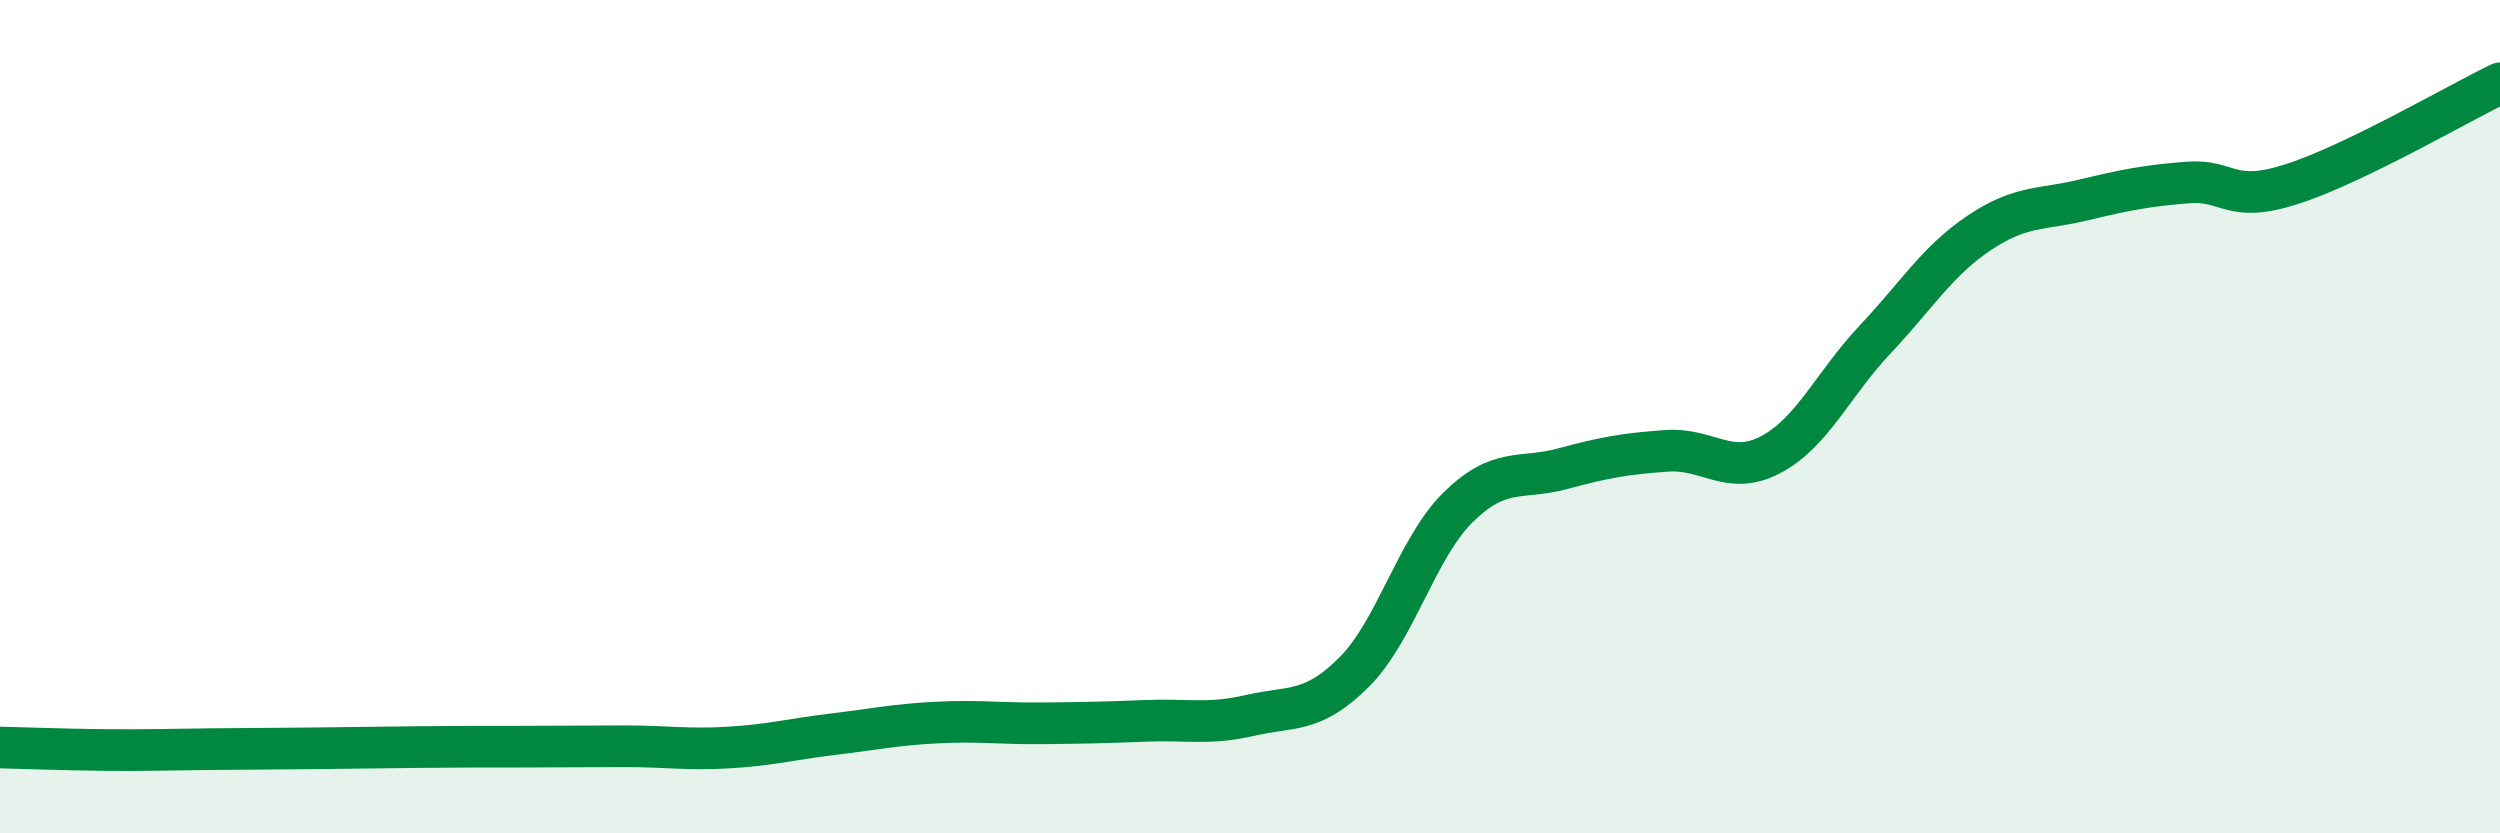
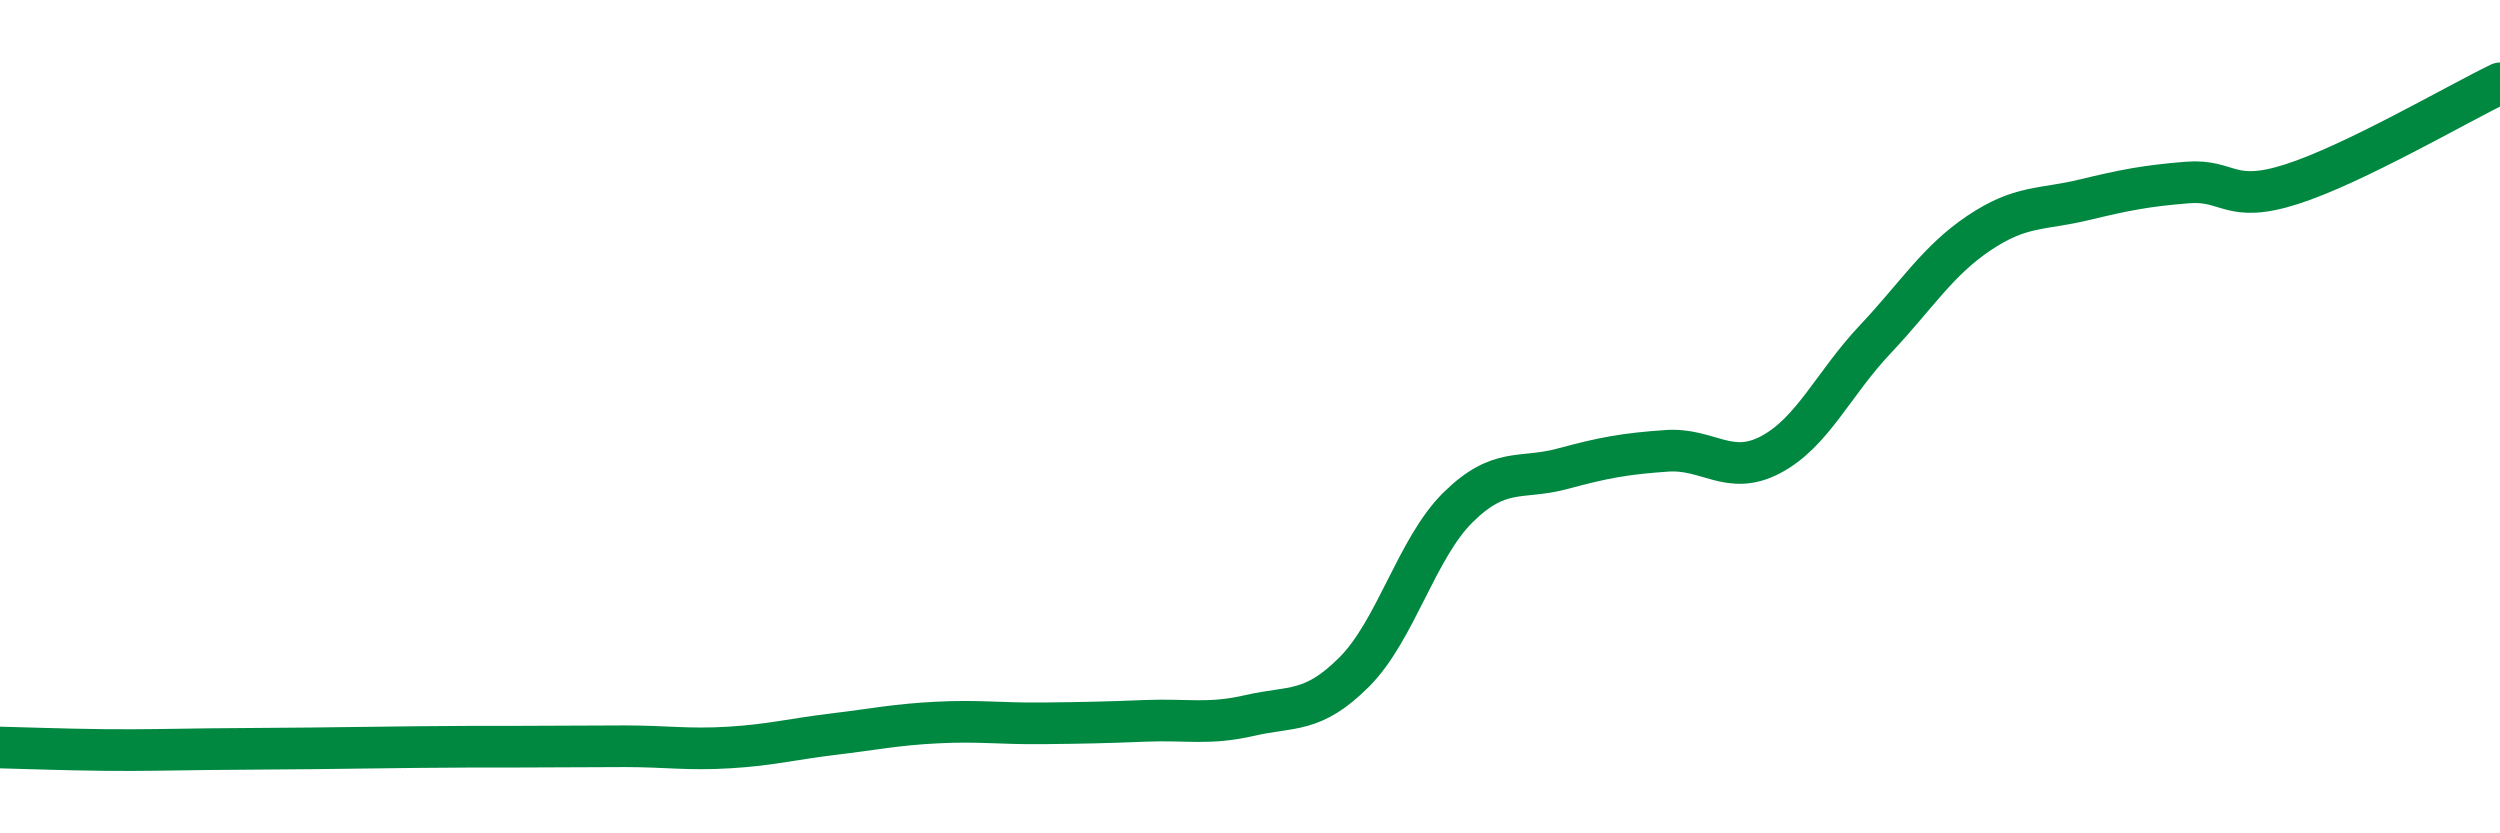
<svg xmlns="http://www.w3.org/2000/svg" width="60" height="20" viewBox="0 0 60 20">
-   <path d="M 0,17.94 C 0.5,17.95 1.5,17.99 2.5,18 C 3.5,18.01 4,17.99 5,17.98 C 6,17.97 6.5,17.97 7.5,17.96 C 8.5,17.95 9,17.94 10,17.93 C 11,17.92 11.5,17.92 12.5,17.92 C 13.5,17.92 14,17.91 15,17.91 C 16,17.91 16.5,18 17.5,17.94 C 18.5,17.88 19,17.74 20,17.62 C 21,17.5 21.5,17.39 22.5,17.34 C 23.5,17.29 24,17.37 25,17.36 C 26,17.35 26.5,17.34 27.5,17.3 C 28.5,17.26 29,17.4 30,17.17 C 31,16.94 31.5,17.13 32.5,16.13 C 33.5,15.13 34,13.15 35,12.17 C 36,11.19 36.5,11.52 37.5,11.25 C 38.5,10.98 39,10.89 40,10.82 C 41,10.75 41.5,11.44 42.5,10.91 C 43.5,10.38 44,9.21 45,8.15 C 46,7.09 46.5,6.26 47.5,5.59 C 48.5,4.92 49,5.04 50,4.8 C 51,4.56 51.5,4.46 52.5,4.38 C 53.5,4.3 53.5,4.9 55,4.42 C 56.5,3.94 59,2.48 60,2L60 20L0 20Z" fill="#008740" opacity="0.1" stroke-linecap="round" stroke-linejoin="round" />
  <path d="M 0,17.94 C 0.5,17.95 1.5,17.99 2.5,18 C 3.5,18.01 4,17.99 5,17.98 C 6,17.97 6.5,17.97 7.5,17.96 C 8.5,17.95 9,17.94 10,17.93 C 11,17.92 11.5,17.92 12.5,17.92 C 13.5,17.92 14,17.91 15,17.91 C 16,17.91 16.5,18 17.5,17.94 C 18.5,17.88 19,17.74 20,17.62 C 21,17.5 21.5,17.39 22.5,17.34 C 23.5,17.29 24,17.37 25,17.36 C 26,17.35 26.5,17.34 27.5,17.3 C 28.5,17.26 29,17.4 30,17.17 C 31,16.94 31.5,17.13 32.5,16.13 C 33.5,15.13 34,13.15 35,12.17 C 36,11.19 36.5,11.52 37.5,11.25 C 38.5,10.98 39,10.89 40,10.82 C 41,10.75 41.5,11.44 42.5,10.91 C 43.5,10.38 44,9.21 45,8.15 C 46,7.09 46.5,6.26 47.5,5.59 C 48.5,4.92 49,5.04 50,4.8 C 51,4.56 51.5,4.46 52.5,4.38 C 53.5,4.3 53.5,4.9 55,4.42 C 56.5,3.94 59,2.48 60,2" stroke="#008740" stroke-width="1" fill="none" stroke-linecap="round" stroke-linejoin="round" />
</svg>